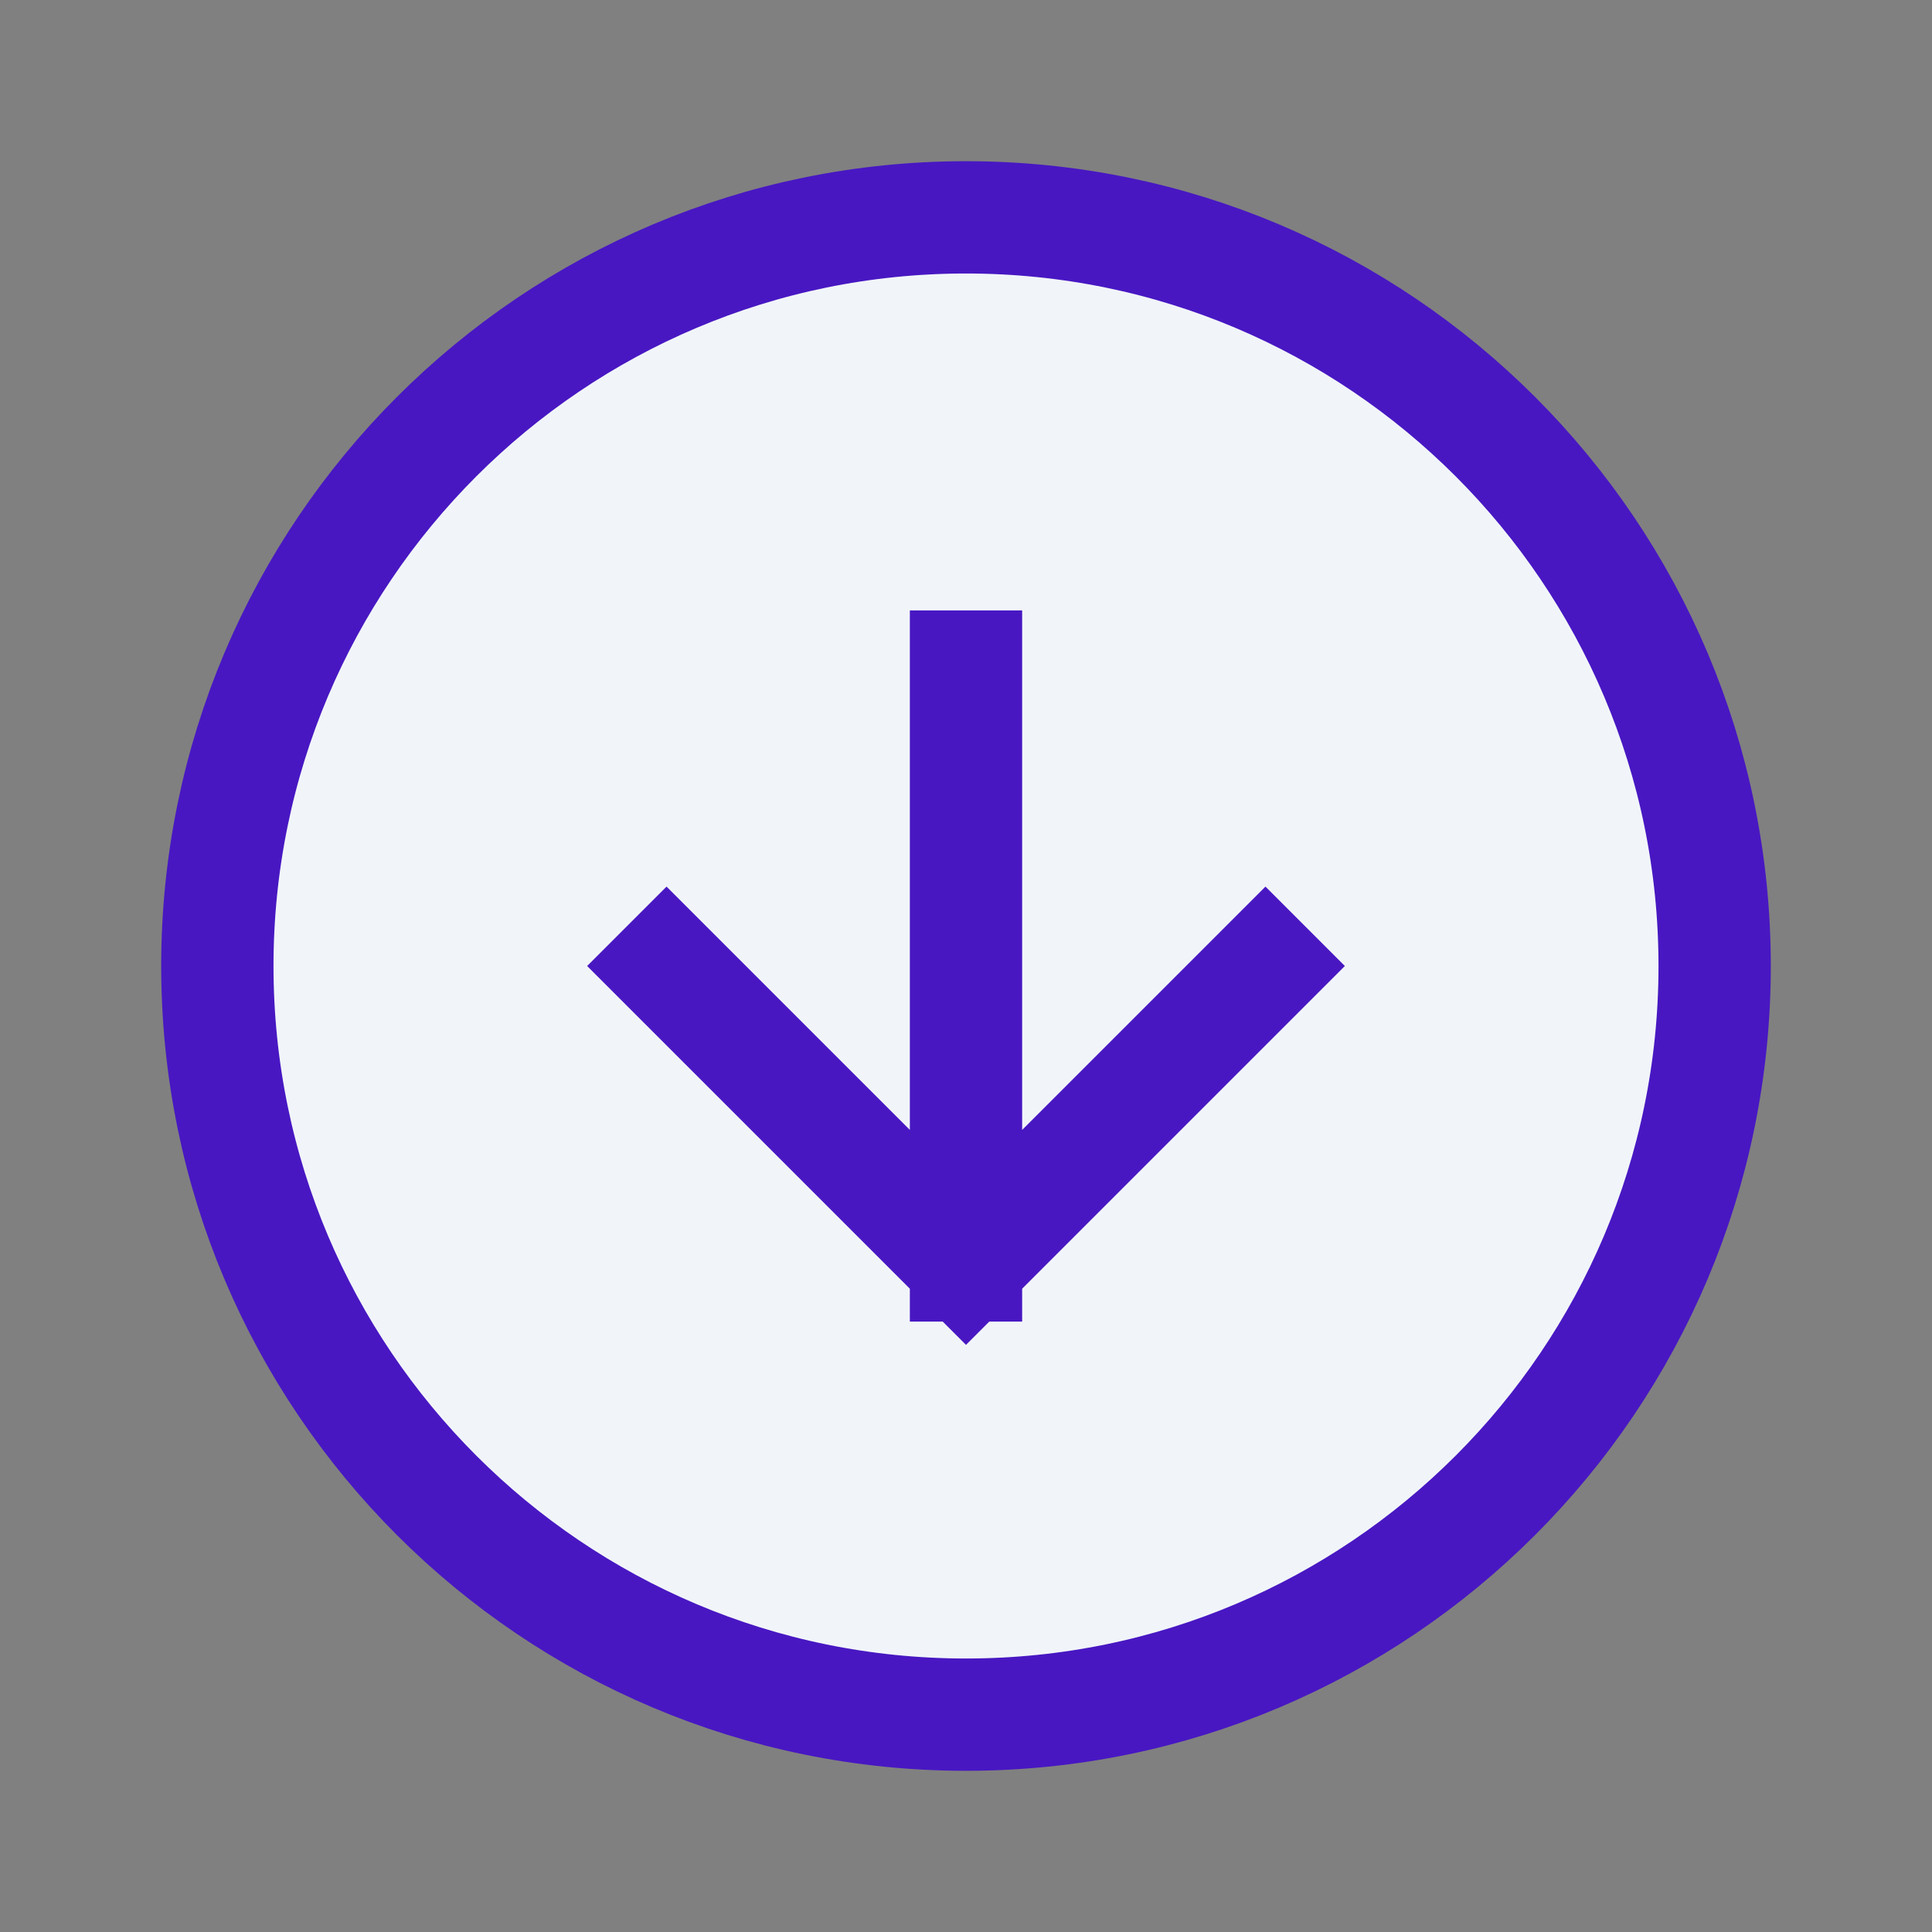
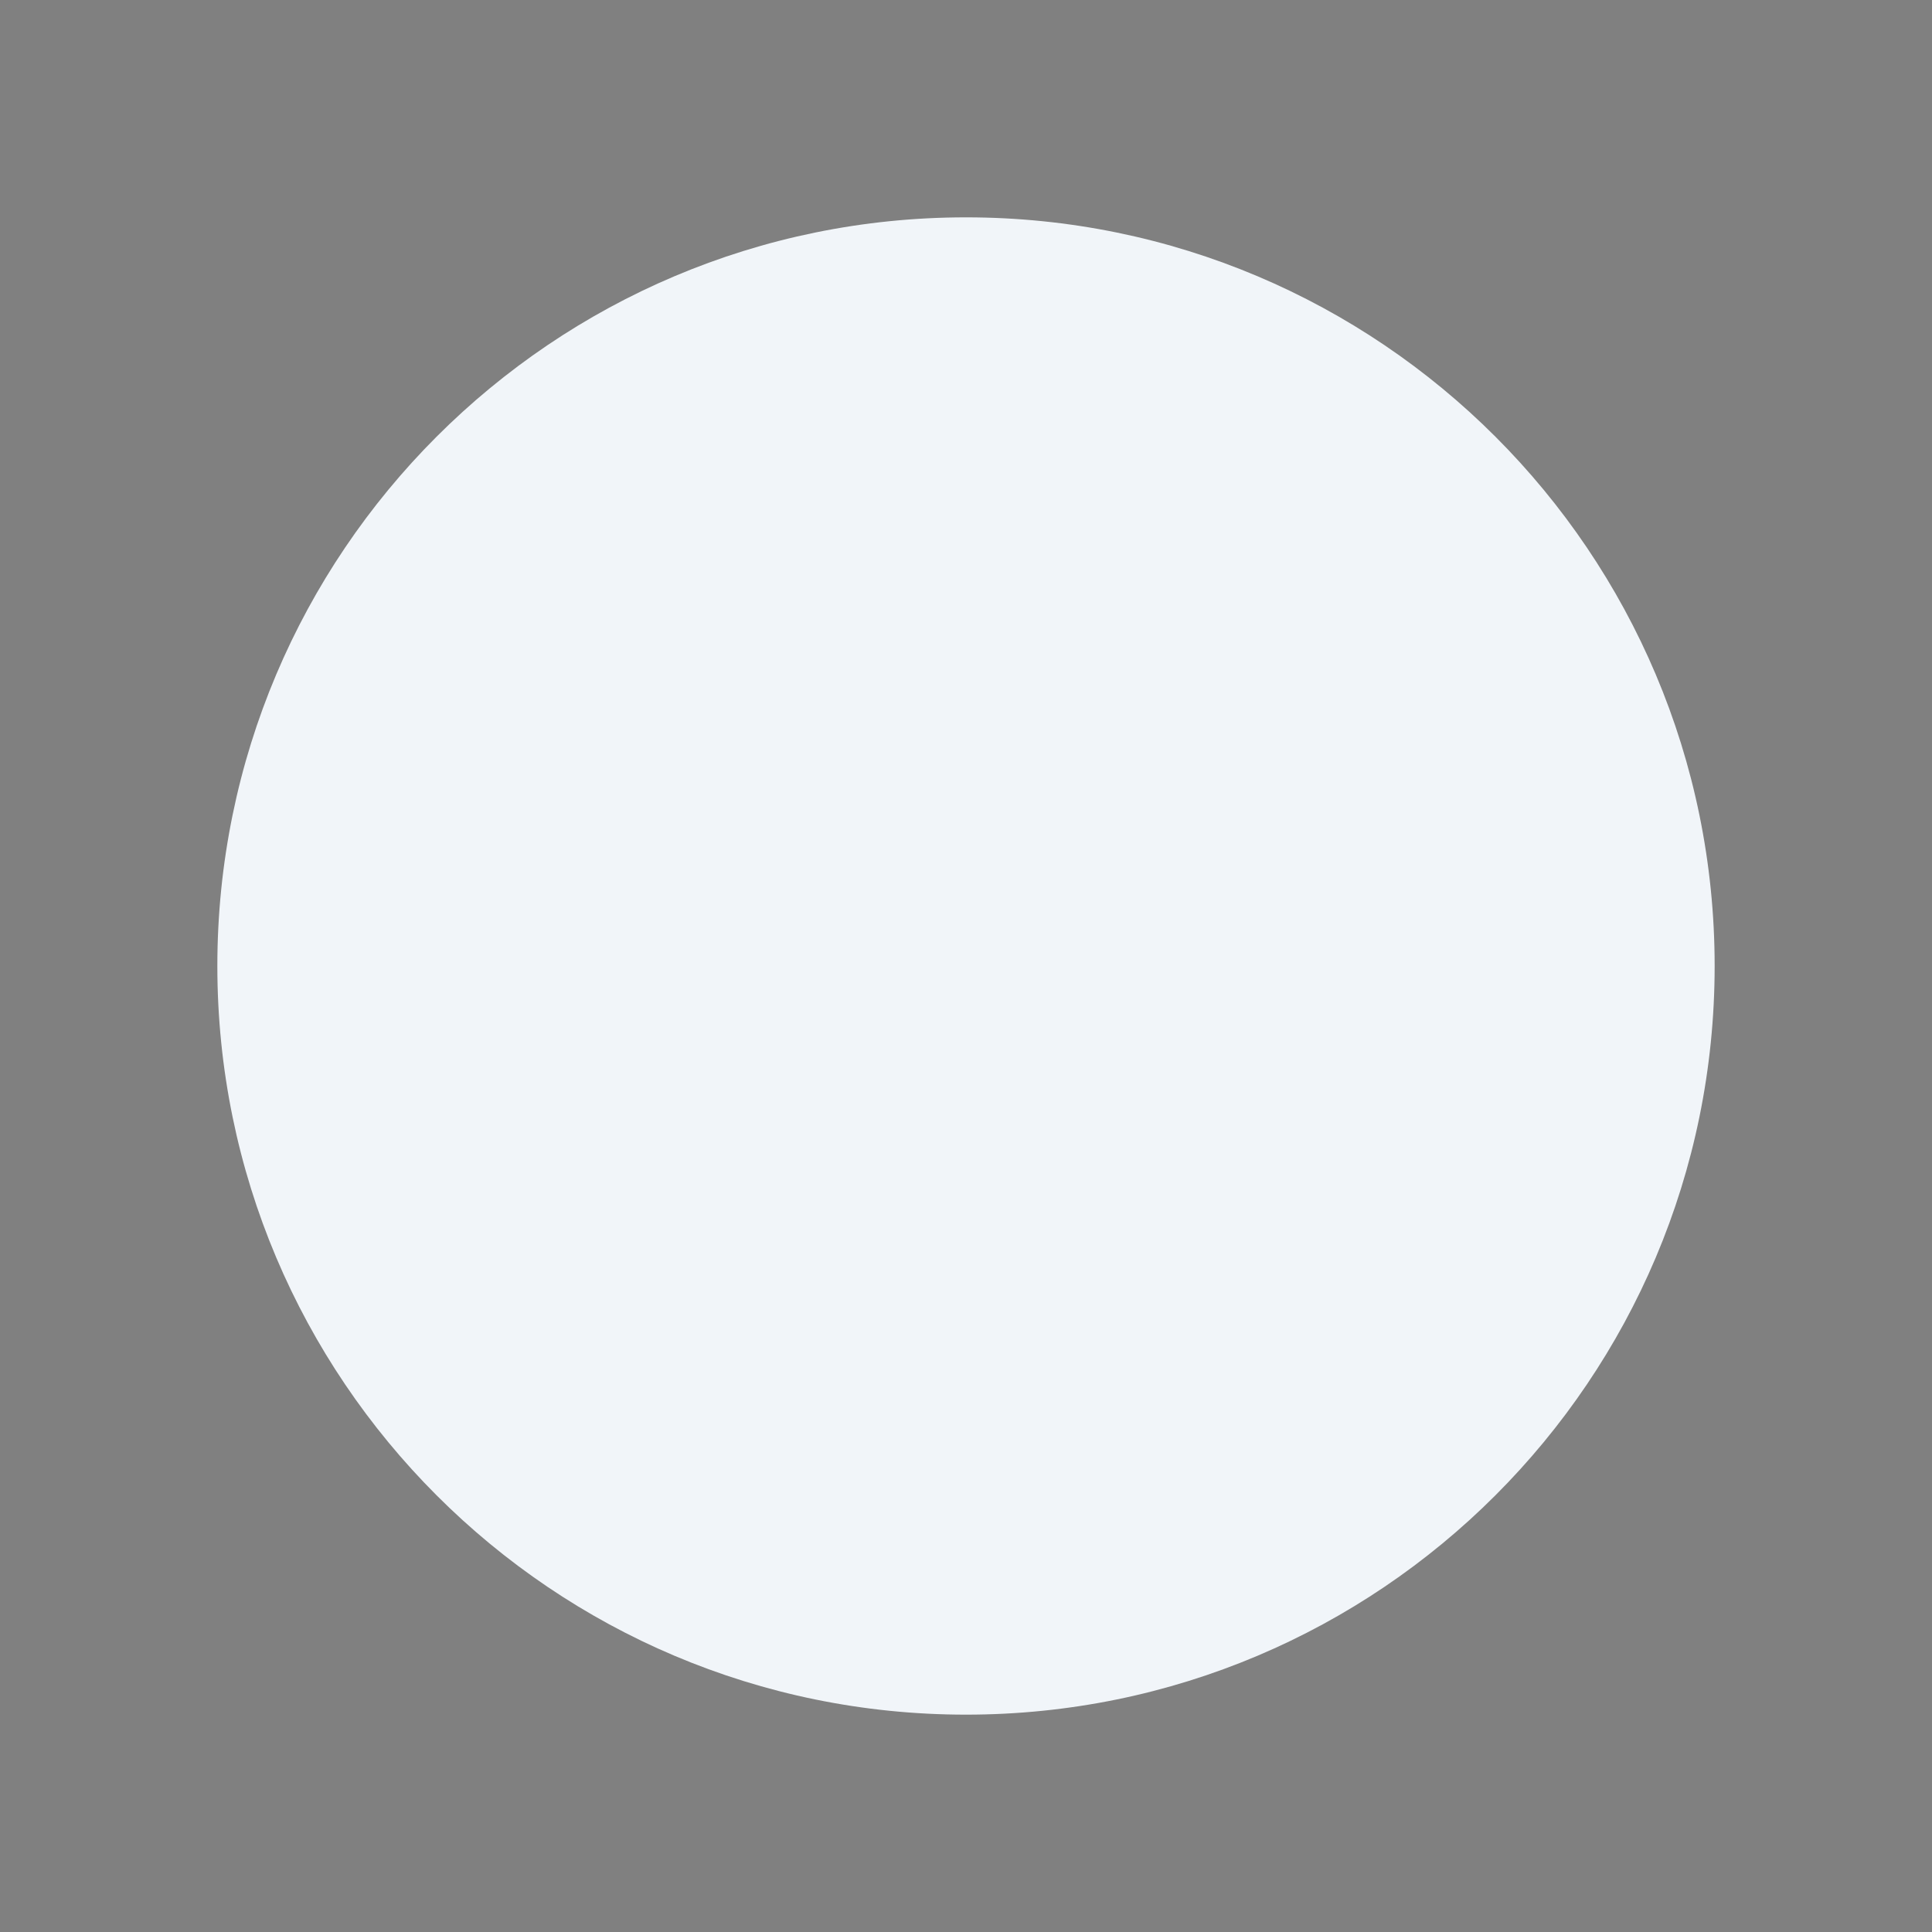
<svg xmlns="http://www.w3.org/2000/svg" width="16" height="16" viewBox="0 0 16 16" fill="none">
  <rect x="0" y="0" width="16" height="16" fill="#808080" stroke="none" />
  <g id="/duotone/arrow-circle-down">
-     <path id="Fill" opacity="0.12" d="M8 14.2C11.424 14.2 14.2 11.424 14.2 8C14.2 4.576 11.424 1.8 8 1.8C4.576 1.8 1.8 4.576 1.8 8C1.8 11.424 4.576 14.2 8 14.2Z" fill="black" />
    <g id="Icon">
      <path d="M8 14.2C11.424 14.2 14.2 11.424 14.2 8C14.2 4.576 11.424 1.8 8 1.8C4.576 1.8 1.8 4.576 1.8 8C1.8 11.424 4.576 14.2 8 14.2Z" fill="#F1F5F9" />
-       <path d="M5.52 8L8 10.48L10.48 8" fill="#F1F5F9" />
-       <path d="M5.52 8L8 10.48M8 10.48L10.48 8M8 10.48V5.52M14.2 8C14.2 11.424 11.424 14.2 8 14.2C4.576 14.2 1.8 11.424 1.8 8C1.8 4.576 4.576 1.8 8 1.8C11.424 1.8 14.2 4.576 14.2 8Z" stroke="#4817C2" stroke-width="0.93" stroke-linecap="square" />
    </g>
  </g>
</svg>